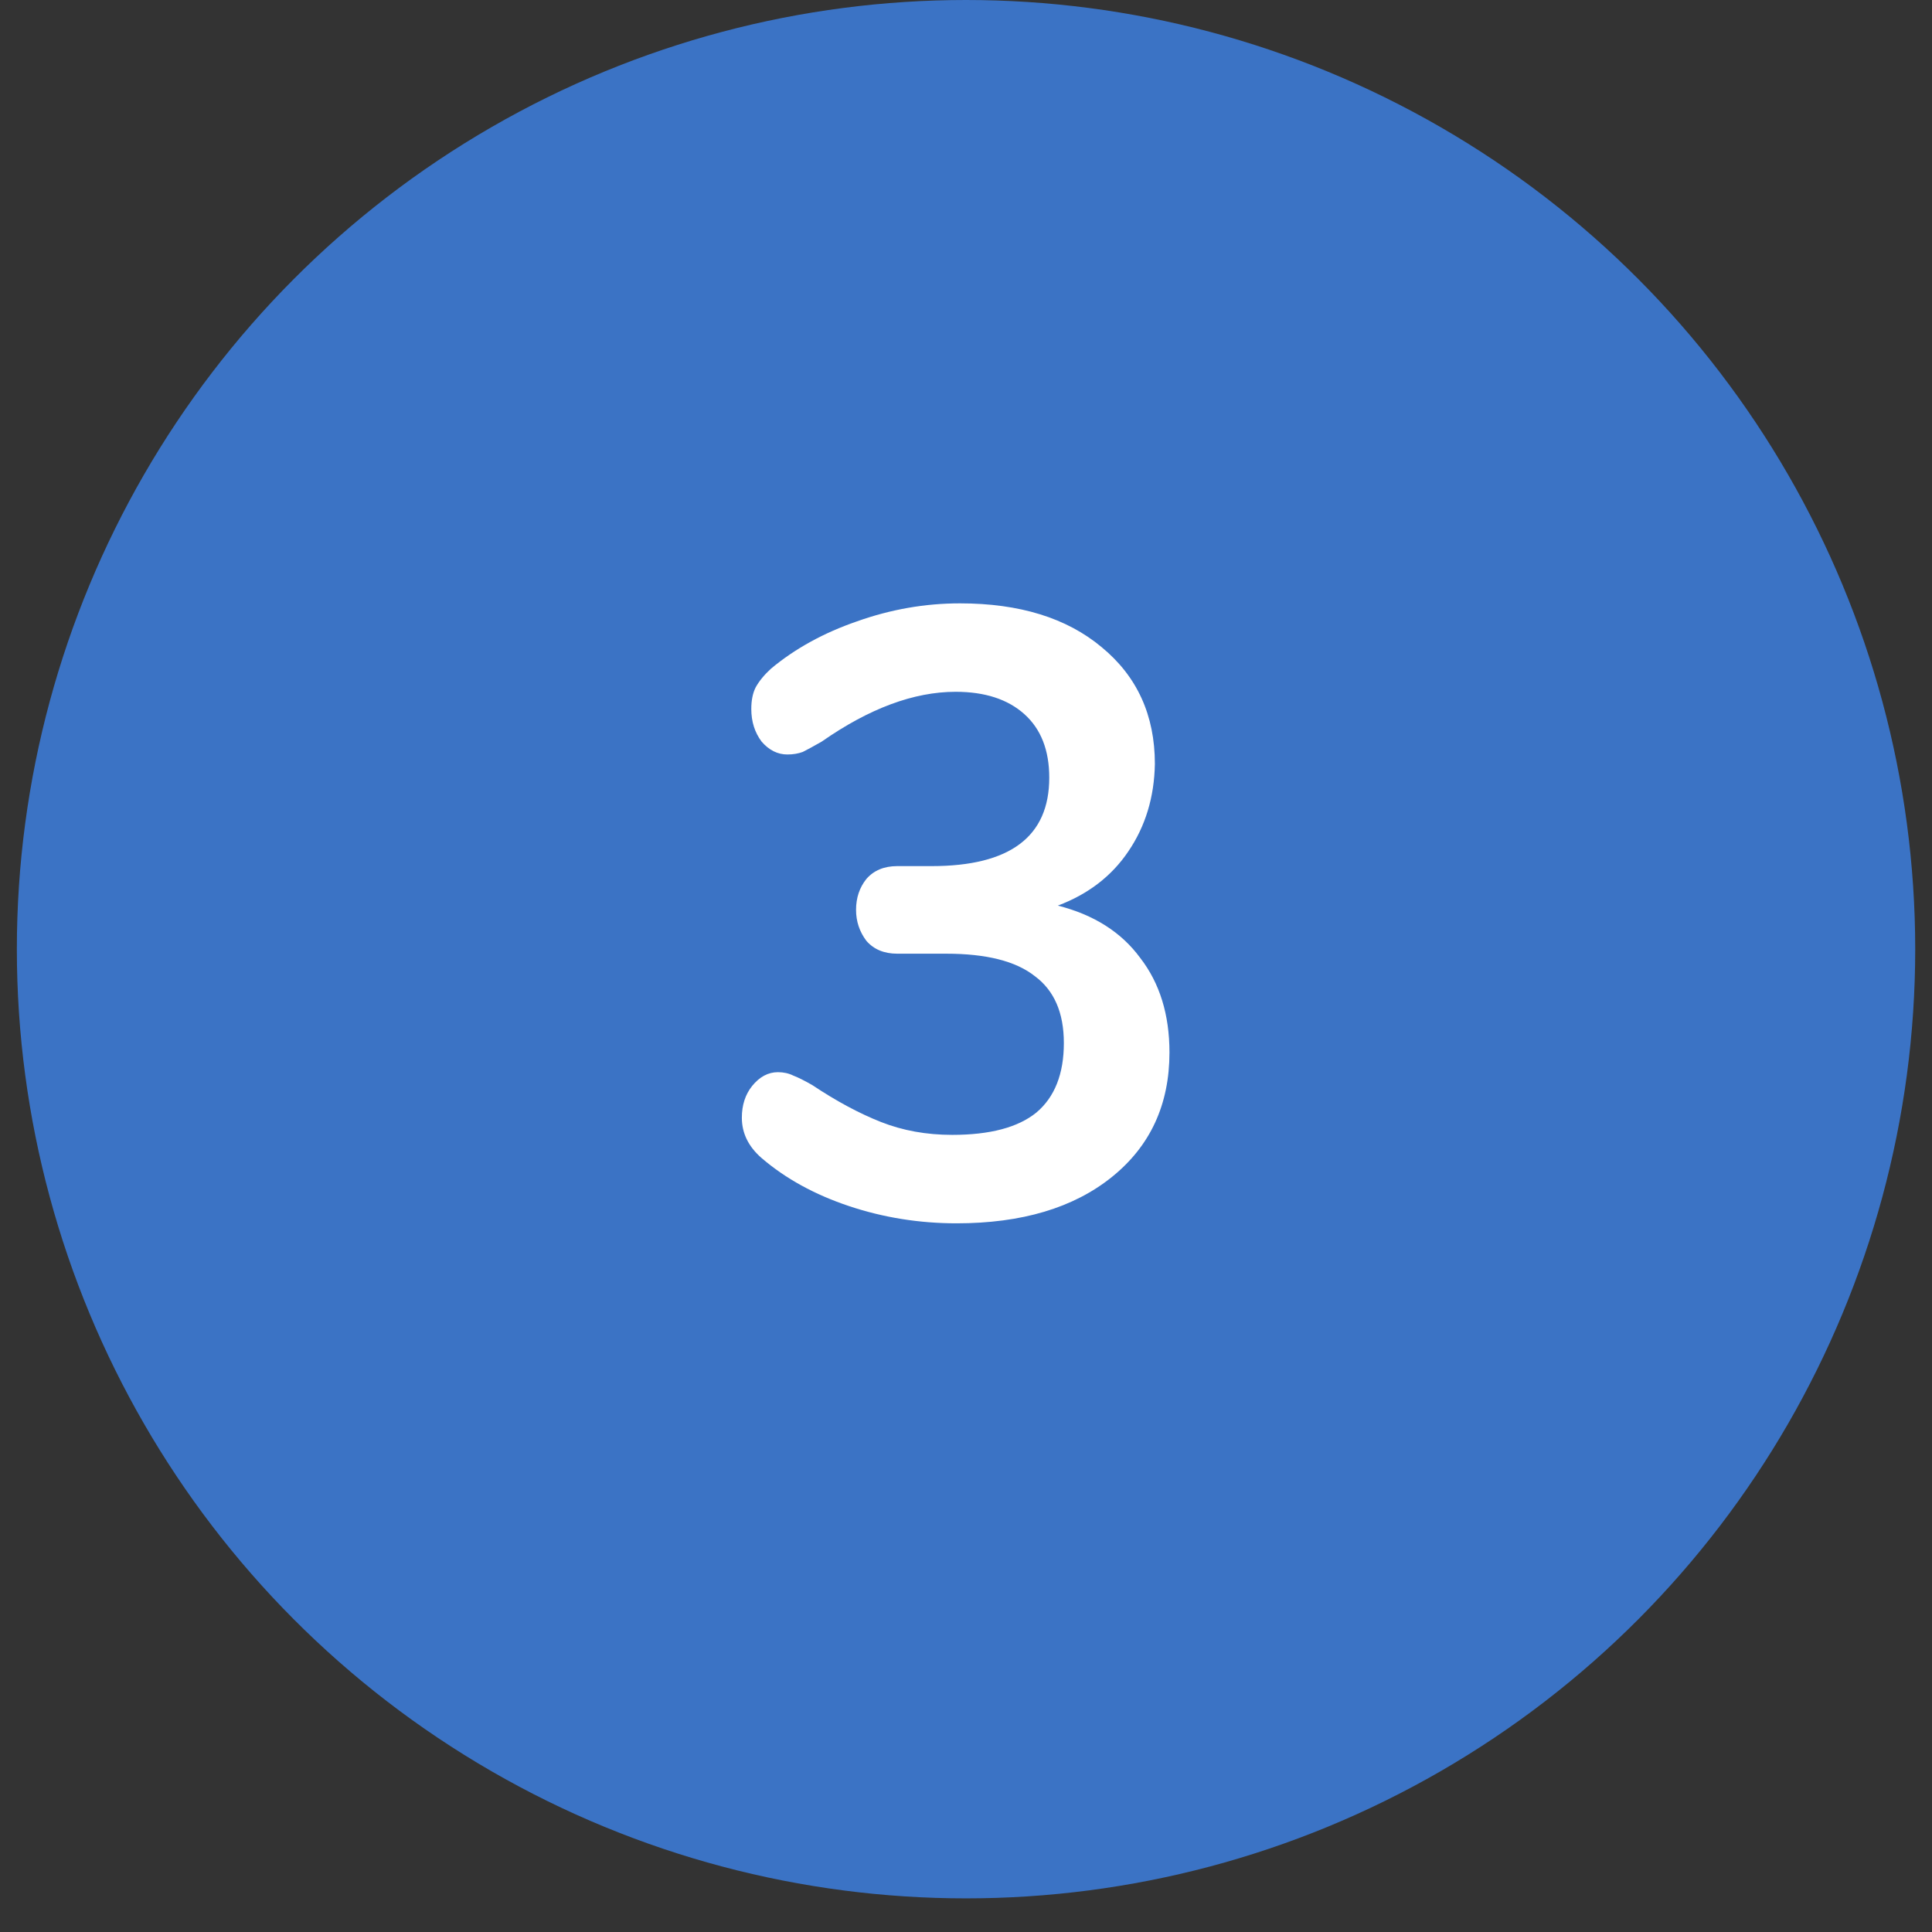
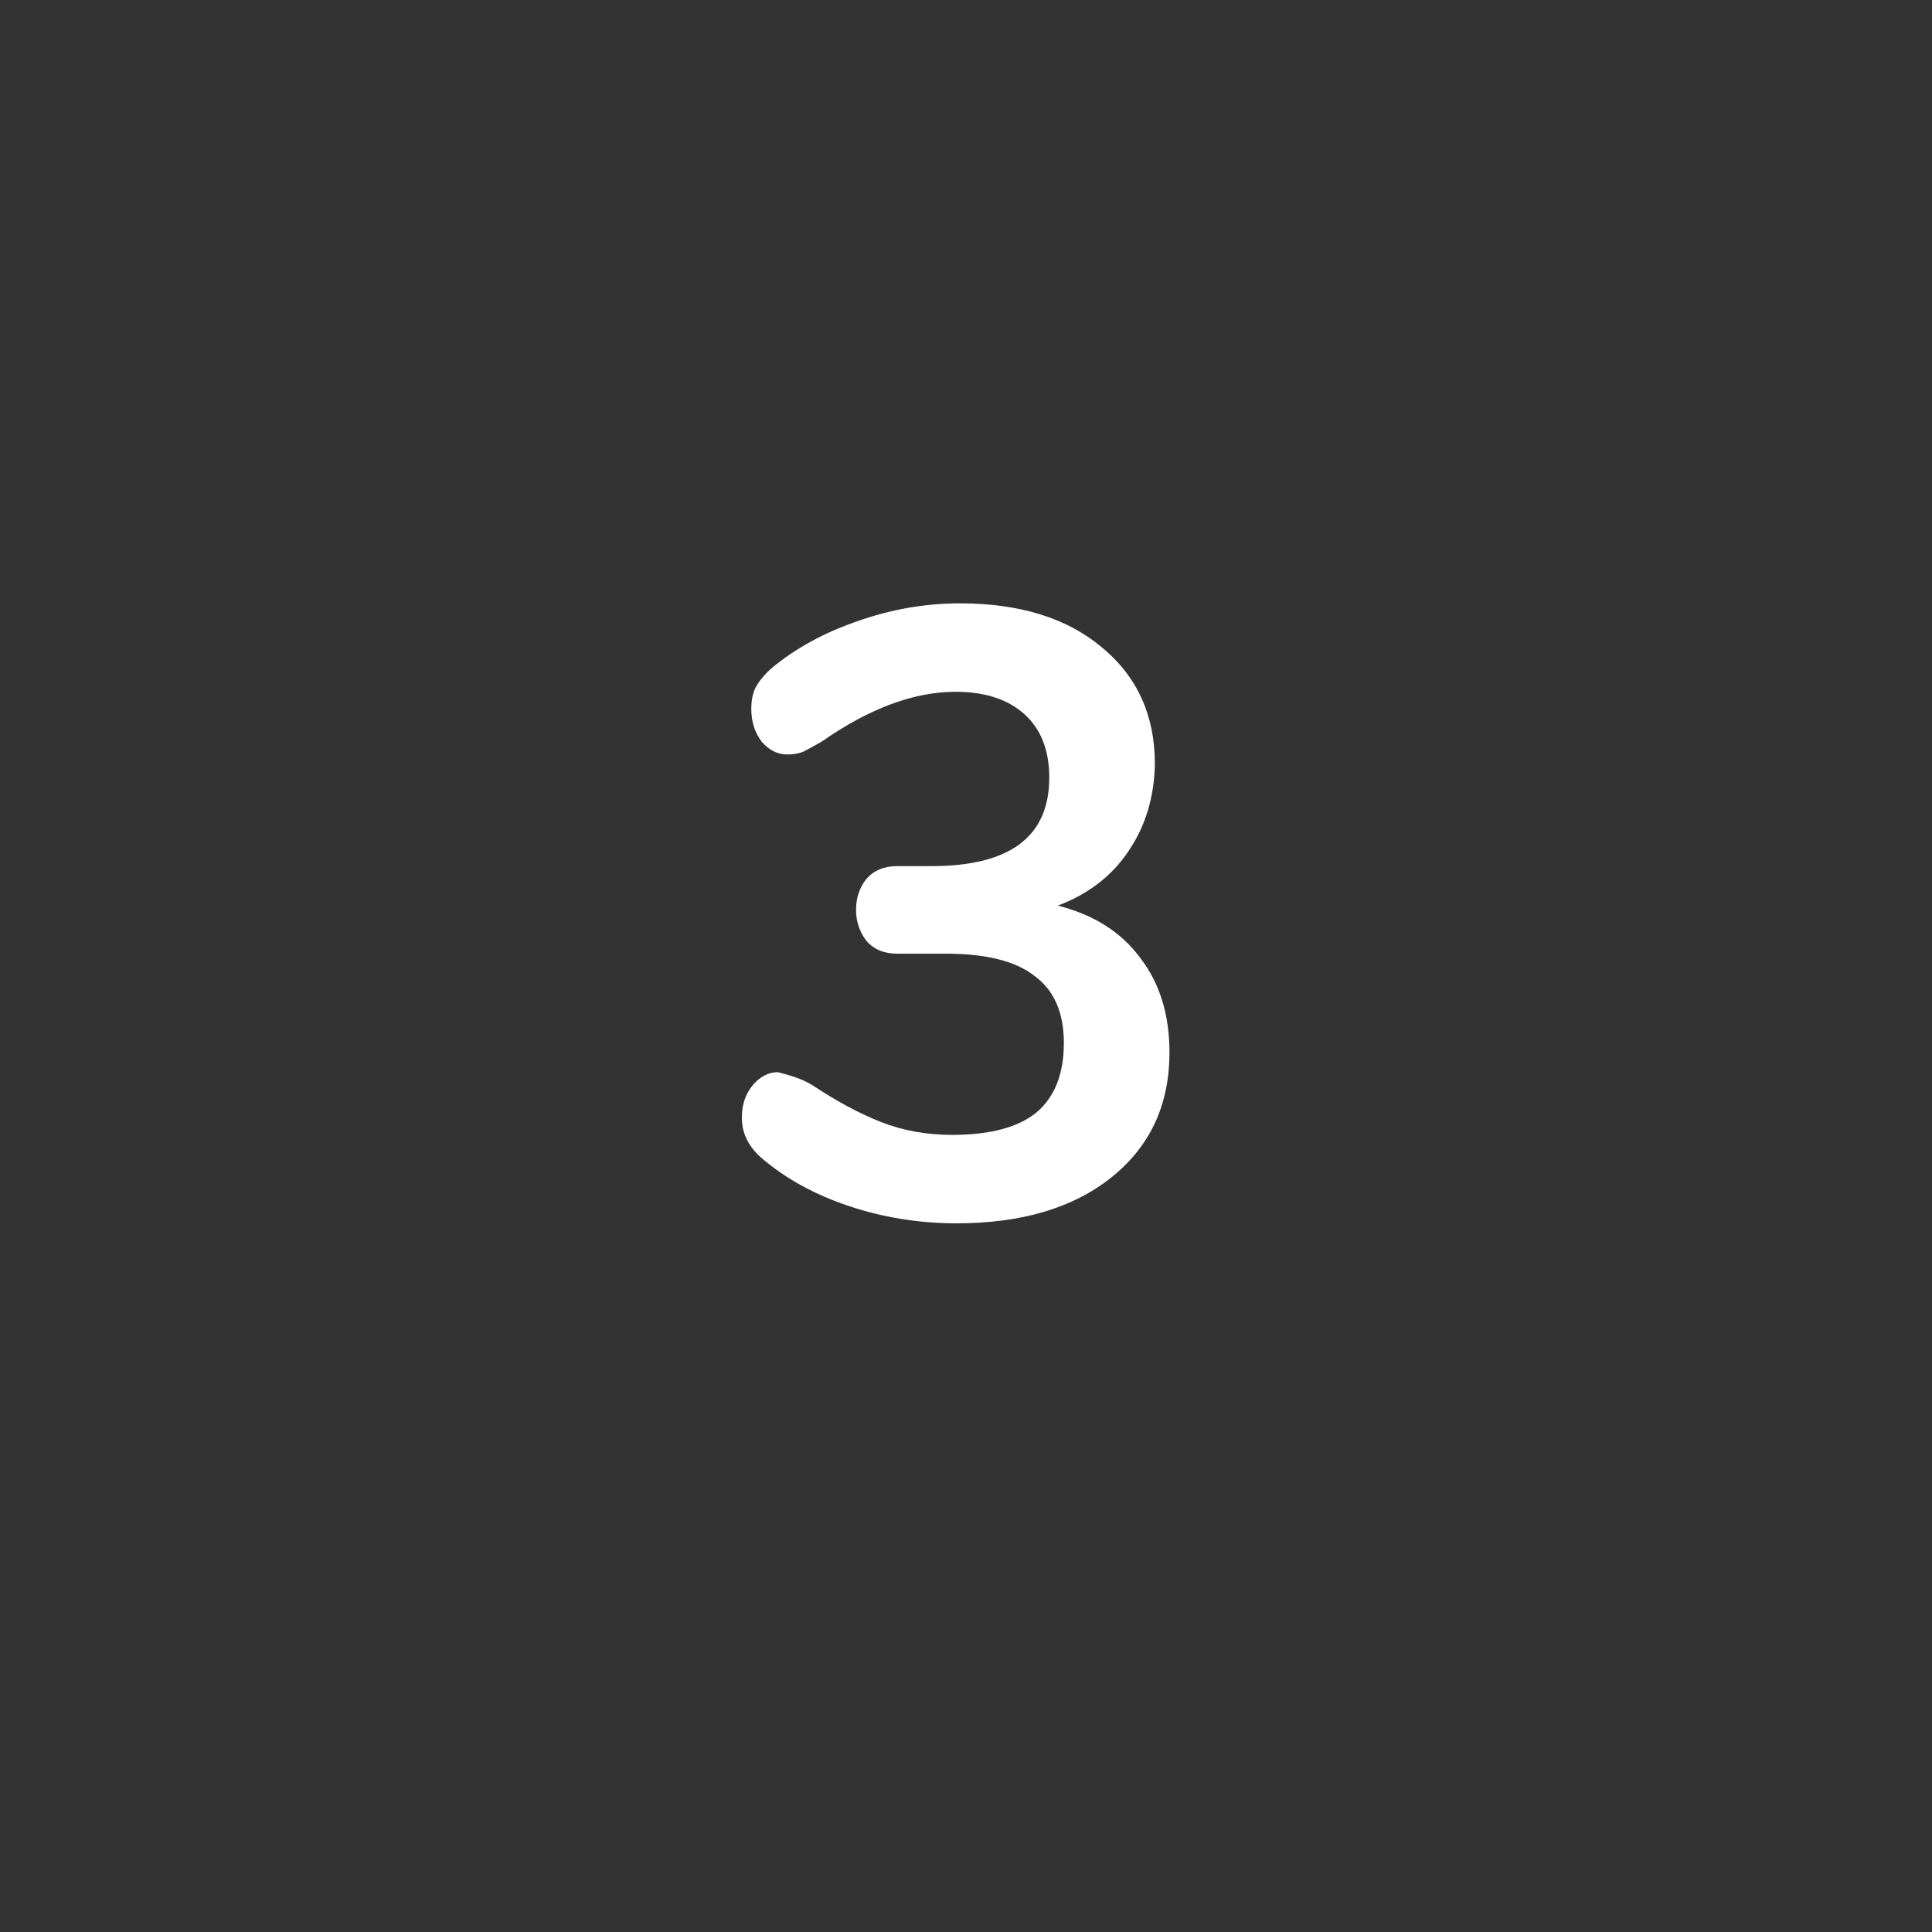
<svg xmlns="http://www.w3.org/2000/svg" width="54" height="54" viewBox="0 0 54 54" fill="none">
  <rect x="0" y="0" width="54" height="54" fill="#333333" stroke="none" />
-   <circle cx="27.001" cy="26.53" r="26.53" fill="#3B73C5" />
-   <path d="M29.567 25.312C30.575 25.568 31.343 26.056 31.871 26.776C32.415 27.48 32.687 28.36 32.687 29.416C32.687 30.872 32.151 32.032 31.079 32.896C30.007 33.76 28.559 34.192 26.735 34.192C25.695 34.192 24.695 34.032 23.735 33.712C22.775 33.392 21.959 32.944 21.287 32.368C20.919 32.048 20.735 31.672 20.735 31.24C20.735 30.888 20.831 30.592 21.023 30.352C21.231 30.096 21.471 29.968 21.743 29.968C21.903 29.968 22.047 30 22.175 30.064C22.303 30.112 22.479 30.2 22.703 30.328C23.375 30.776 24.015 31.12 24.623 31.36C25.231 31.6 25.895 31.72 26.615 31.72C27.671 31.72 28.455 31.512 28.967 31.096C29.479 30.664 29.735 30.016 29.735 29.152C29.735 28.304 29.463 27.68 28.919 27.28C28.391 26.864 27.567 26.656 26.447 26.656H25.079C24.711 26.656 24.423 26.536 24.215 26.296C24.023 26.04 23.927 25.752 23.927 25.432C23.927 25.096 24.023 24.808 24.215 24.568C24.423 24.328 24.711 24.208 25.079 24.208H26.039C28.231 24.208 29.327 23.384 29.327 21.736C29.327 20.968 29.095 20.376 28.631 19.96C28.167 19.544 27.527 19.336 26.711 19.336C25.543 19.336 24.295 19.8 22.967 20.728C22.743 20.856 22.567 20.952 22.439 21.016C22.311 21.064 22.167 21.088 22.007 21.088C21.735 21.088 21.495 20.968 21.287 20.728C21.095 20.472 20.999 20.168 20.999 19.816C20.999 19.576 21.039 19.376 21.119 19.216C21.215 19.04 21.359 18.864 21.551 18.688C22.223 18.128 23.023 17.688 23.951 17.368C24.895 17.032 25.855 16.864 26.831 16.864C28.495 16.864 29.815 17.272 30.791 18.088C31.783 18.904 32.279 19.992 32.279 21.352C32.263 22.28 32.015 23.096 31.535 23.8C31.071 24.488 30.415 24.992 29.567 25.312Z" fill="white" />
+   <path d="M29.567 25.312C30.575 25.568 31.343 26.056 31.871 26.776C32.415 27.48 32.687 28.36 32.687 29.416C32.687 30.872 32.151 32.032 31.079 32.896C30.007 33.76 28.559 34.192 26.735 34.192C25.695 34.192 24.695 34.032 23.735 33.712C22.775 33.392 21.959 32.944 21.287 32.368C20.919 32.048 20.735 31.672 20.735 31.24C20.735 30.888 20.831 30.592 21.023 30.352C21.231 30.096 21.471 29.968 21.743 29.968C22.303 30.112 22.479 30.2 22.703 30.328C23.375 30.776 24.015 31.12 24.623 31.36C25.231 31.6 25.895 31.72 26.615 31.72C27.671 31.72 28.455 31.512 28.967 31.096C29.479 30.664 29.735 30.016 29.735 29.152C29.735 28.304 29.463 27.68 28.919 27.28C28.391 26.864 27.567 26.656 26.447 26.656H25.079C24.711 26.656 24.423 26.536 24.215 26.296C24.023 26.04 23.927 25.752 23.927 25.432C23.927 25.096 24.023 24.808 24.215 24.568C24.423 24.328 24.711 24.208 25.079 24.208H26.039C28.231 24.208 29.327 23.384 29.327 21.736C29.327 20.968 29.095 20.376 28.631 19.96C28.167 19.544 27.527 19.336 26.711 19.336C25.543 19.336 24.295 19.8 22.967 20.728C22.743 20.856 22.567 20.952 22.439 21.016C22.311 21.064 22.167 21.088 22.007 21.088C21.735 21.088 21.495 20.968 21.287 20.728C21.095 20.472 20.999 20.168 20.999 19.816C20.999 19.576 21.039 19.376 21.119 19.216C21.215 19.04 21.359 18.864 21.551 18.688C22.223 18.128 23.023 17.688 23.951 17.368C24.895 17.032 25.855 16.864 26.831 16.864C28.495 16.864 29.815 17.272 30.791 18.088C31.783 18.904 32.279 19.992 32.279 21.352C32.263 22.28 32.015 23.096 31.535 23.8C31.071 24.488 30.415 24.992 29.567 25.312Z" fill="white" />
</svg>